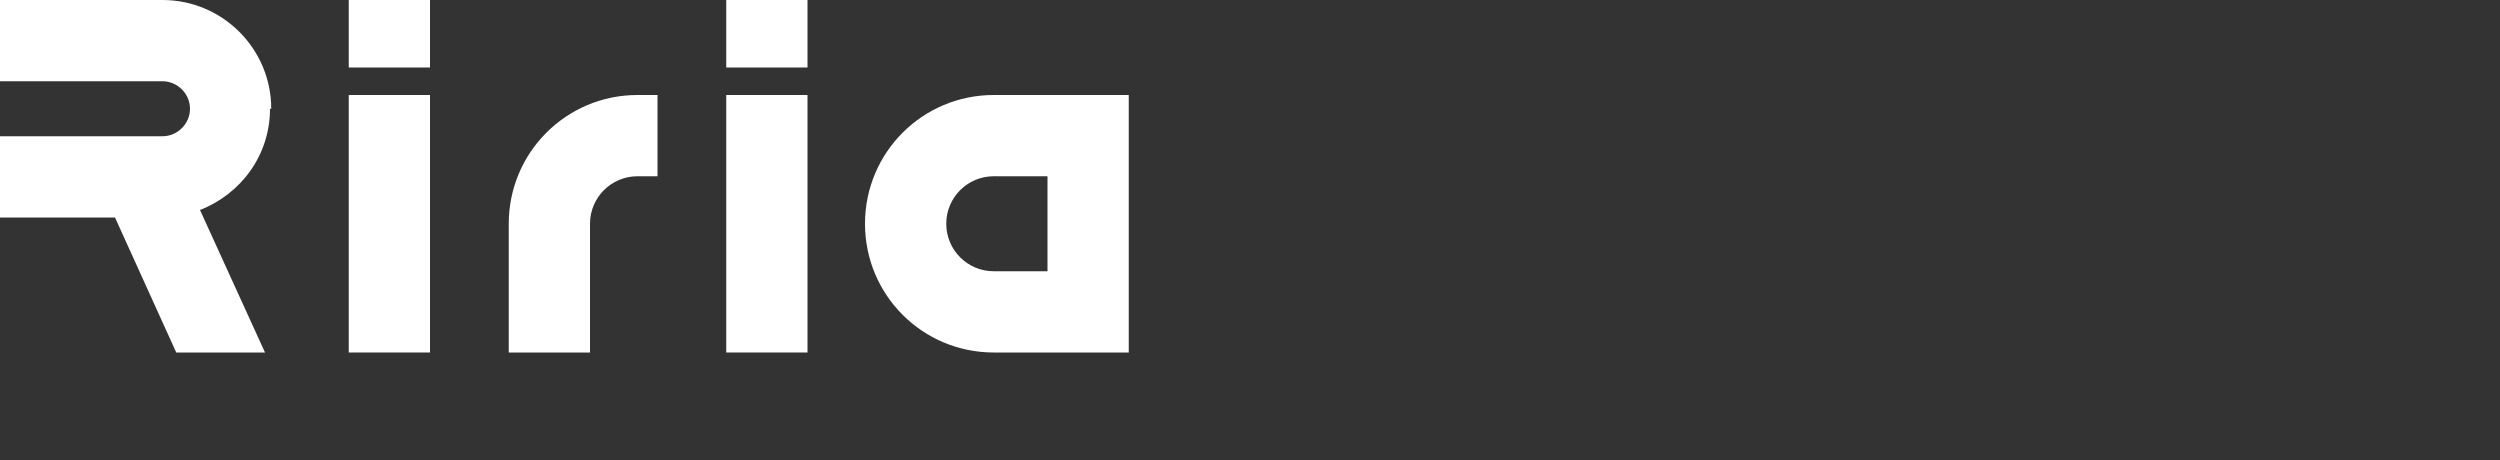
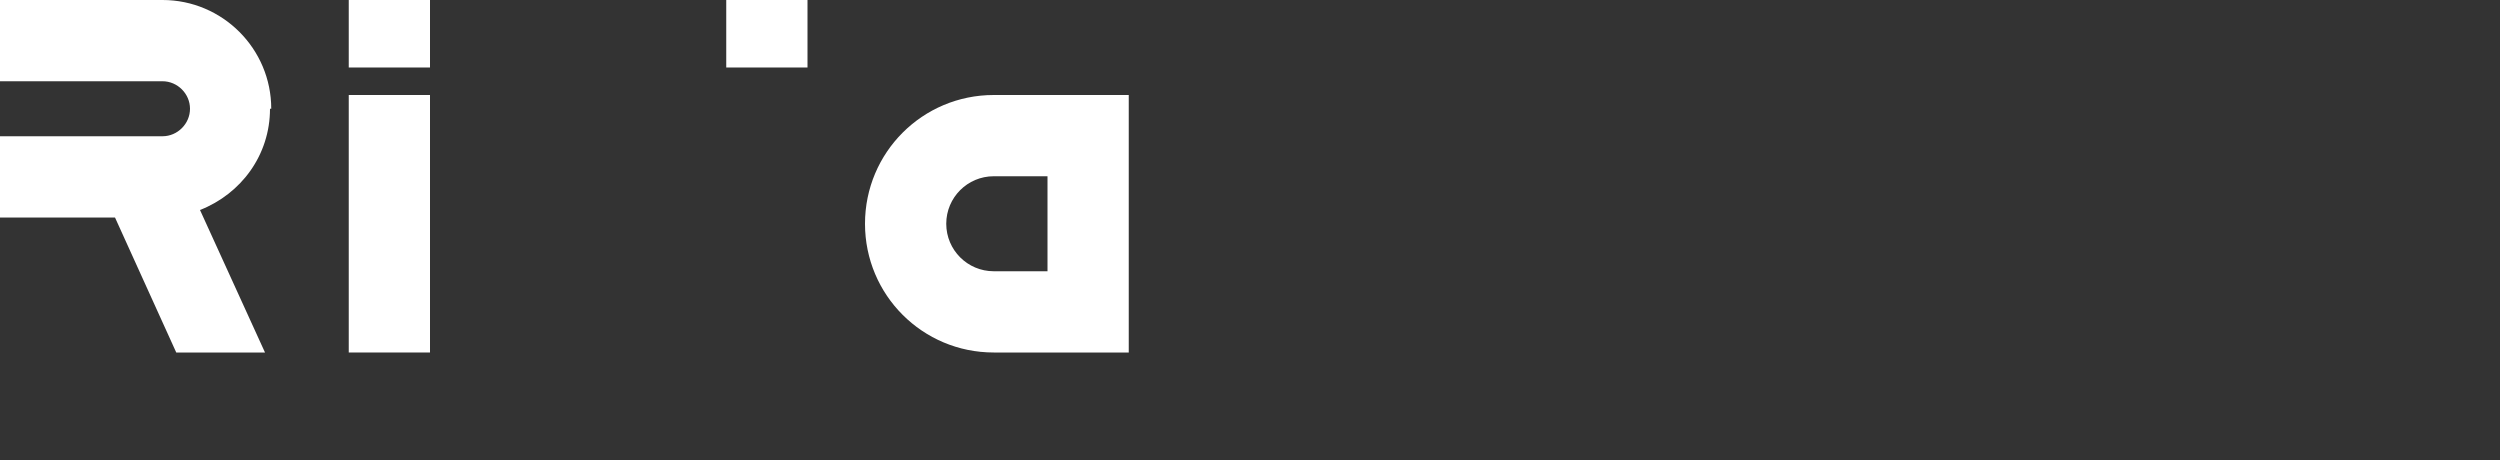
<svg xmlns="http://www.w3.org/2000/svg" id="_レイヤー_2" version="1.1" viewBox="0 0 200 36.8">
  <rect x="0" y="0" width="200" height="36.8" fill="#333333" stroke="none" />
  <defs>
    <style>
      .st0 {
        fill: #fff;
      }
    </style>
  </defs>
  <g id="DESIGN">
    <g>
      <path class="st0" d="M21.7,8.7C21.7,3.9,17.8,0,13,0H0v6.5h13c1.2,0,2.2,1,2.2,2.2s-1,2.2-2.2,2.2H0v6.5h9.2l4.9,10.8h7.1l-5.2-11.4c3.3-1.3,5.6-4.4,5.6-8.1h0Z" />
      <rect class="st0" x="58.1" width="6.5" height="5.4" />
      <rect class="st0" x="27.9" width="6.5" height="5.4" />
      <rect class="st0" x="27.9" y="7.6" width="6.5" height="20.6" />
-       <rect class="st0" x="58.1" y="7.6" width="6.5" height="20.6" />
      <path class="st0" d="M90.3,28.2h-10.8c-5.7,0-10.3-4.6-10.3-10.3s4.6-10.3,10.3-10.3h10.8v20.6ZM79.5,14.1c-2.1,0-3.8,1.7-3.8,3.8s1.7,3.8,3.8,3.8h4.3v-7.6h-4.3Z" />
-       <path class="st0" d="M47.2,28.2h-6.5v-10.3c0-5.7,4.6-10.3,10.3-10.3h1.6v6.5h-1.6c-2.1,0-3.8,1.7-3.8,3.8,0,0,0,10.3,0,10.3Z" />
    </g>
  </g>
</svg>